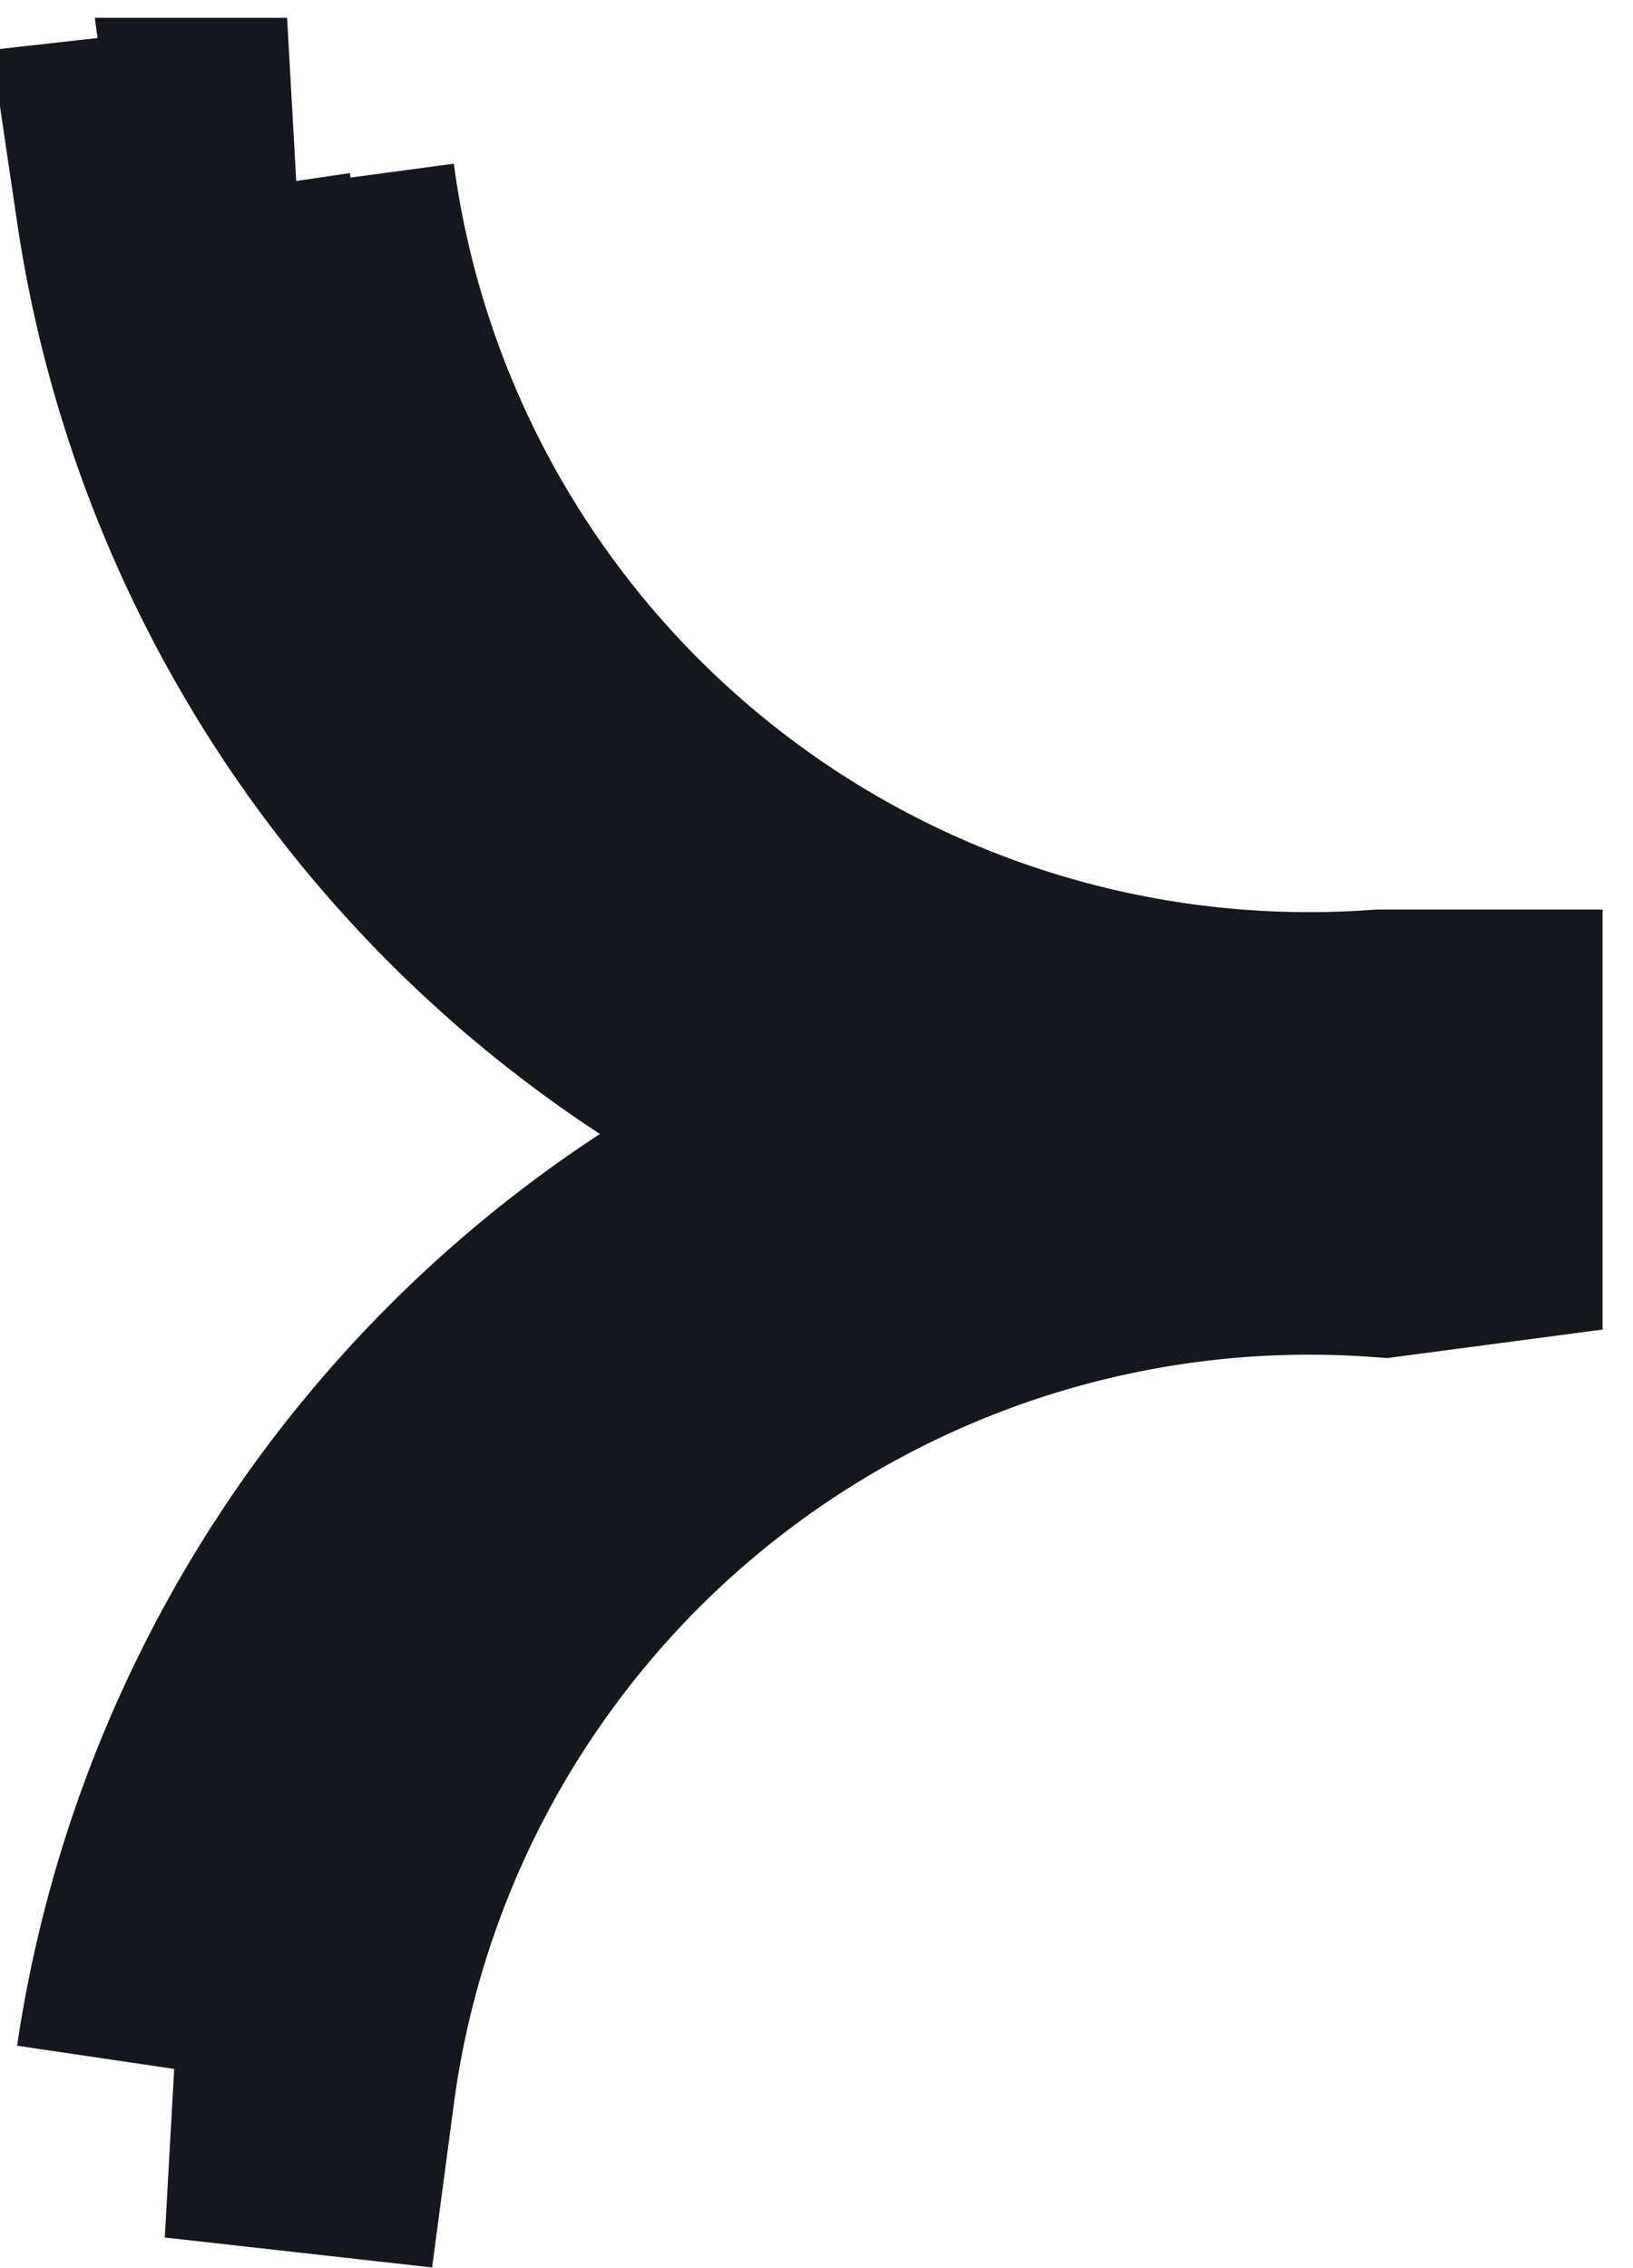
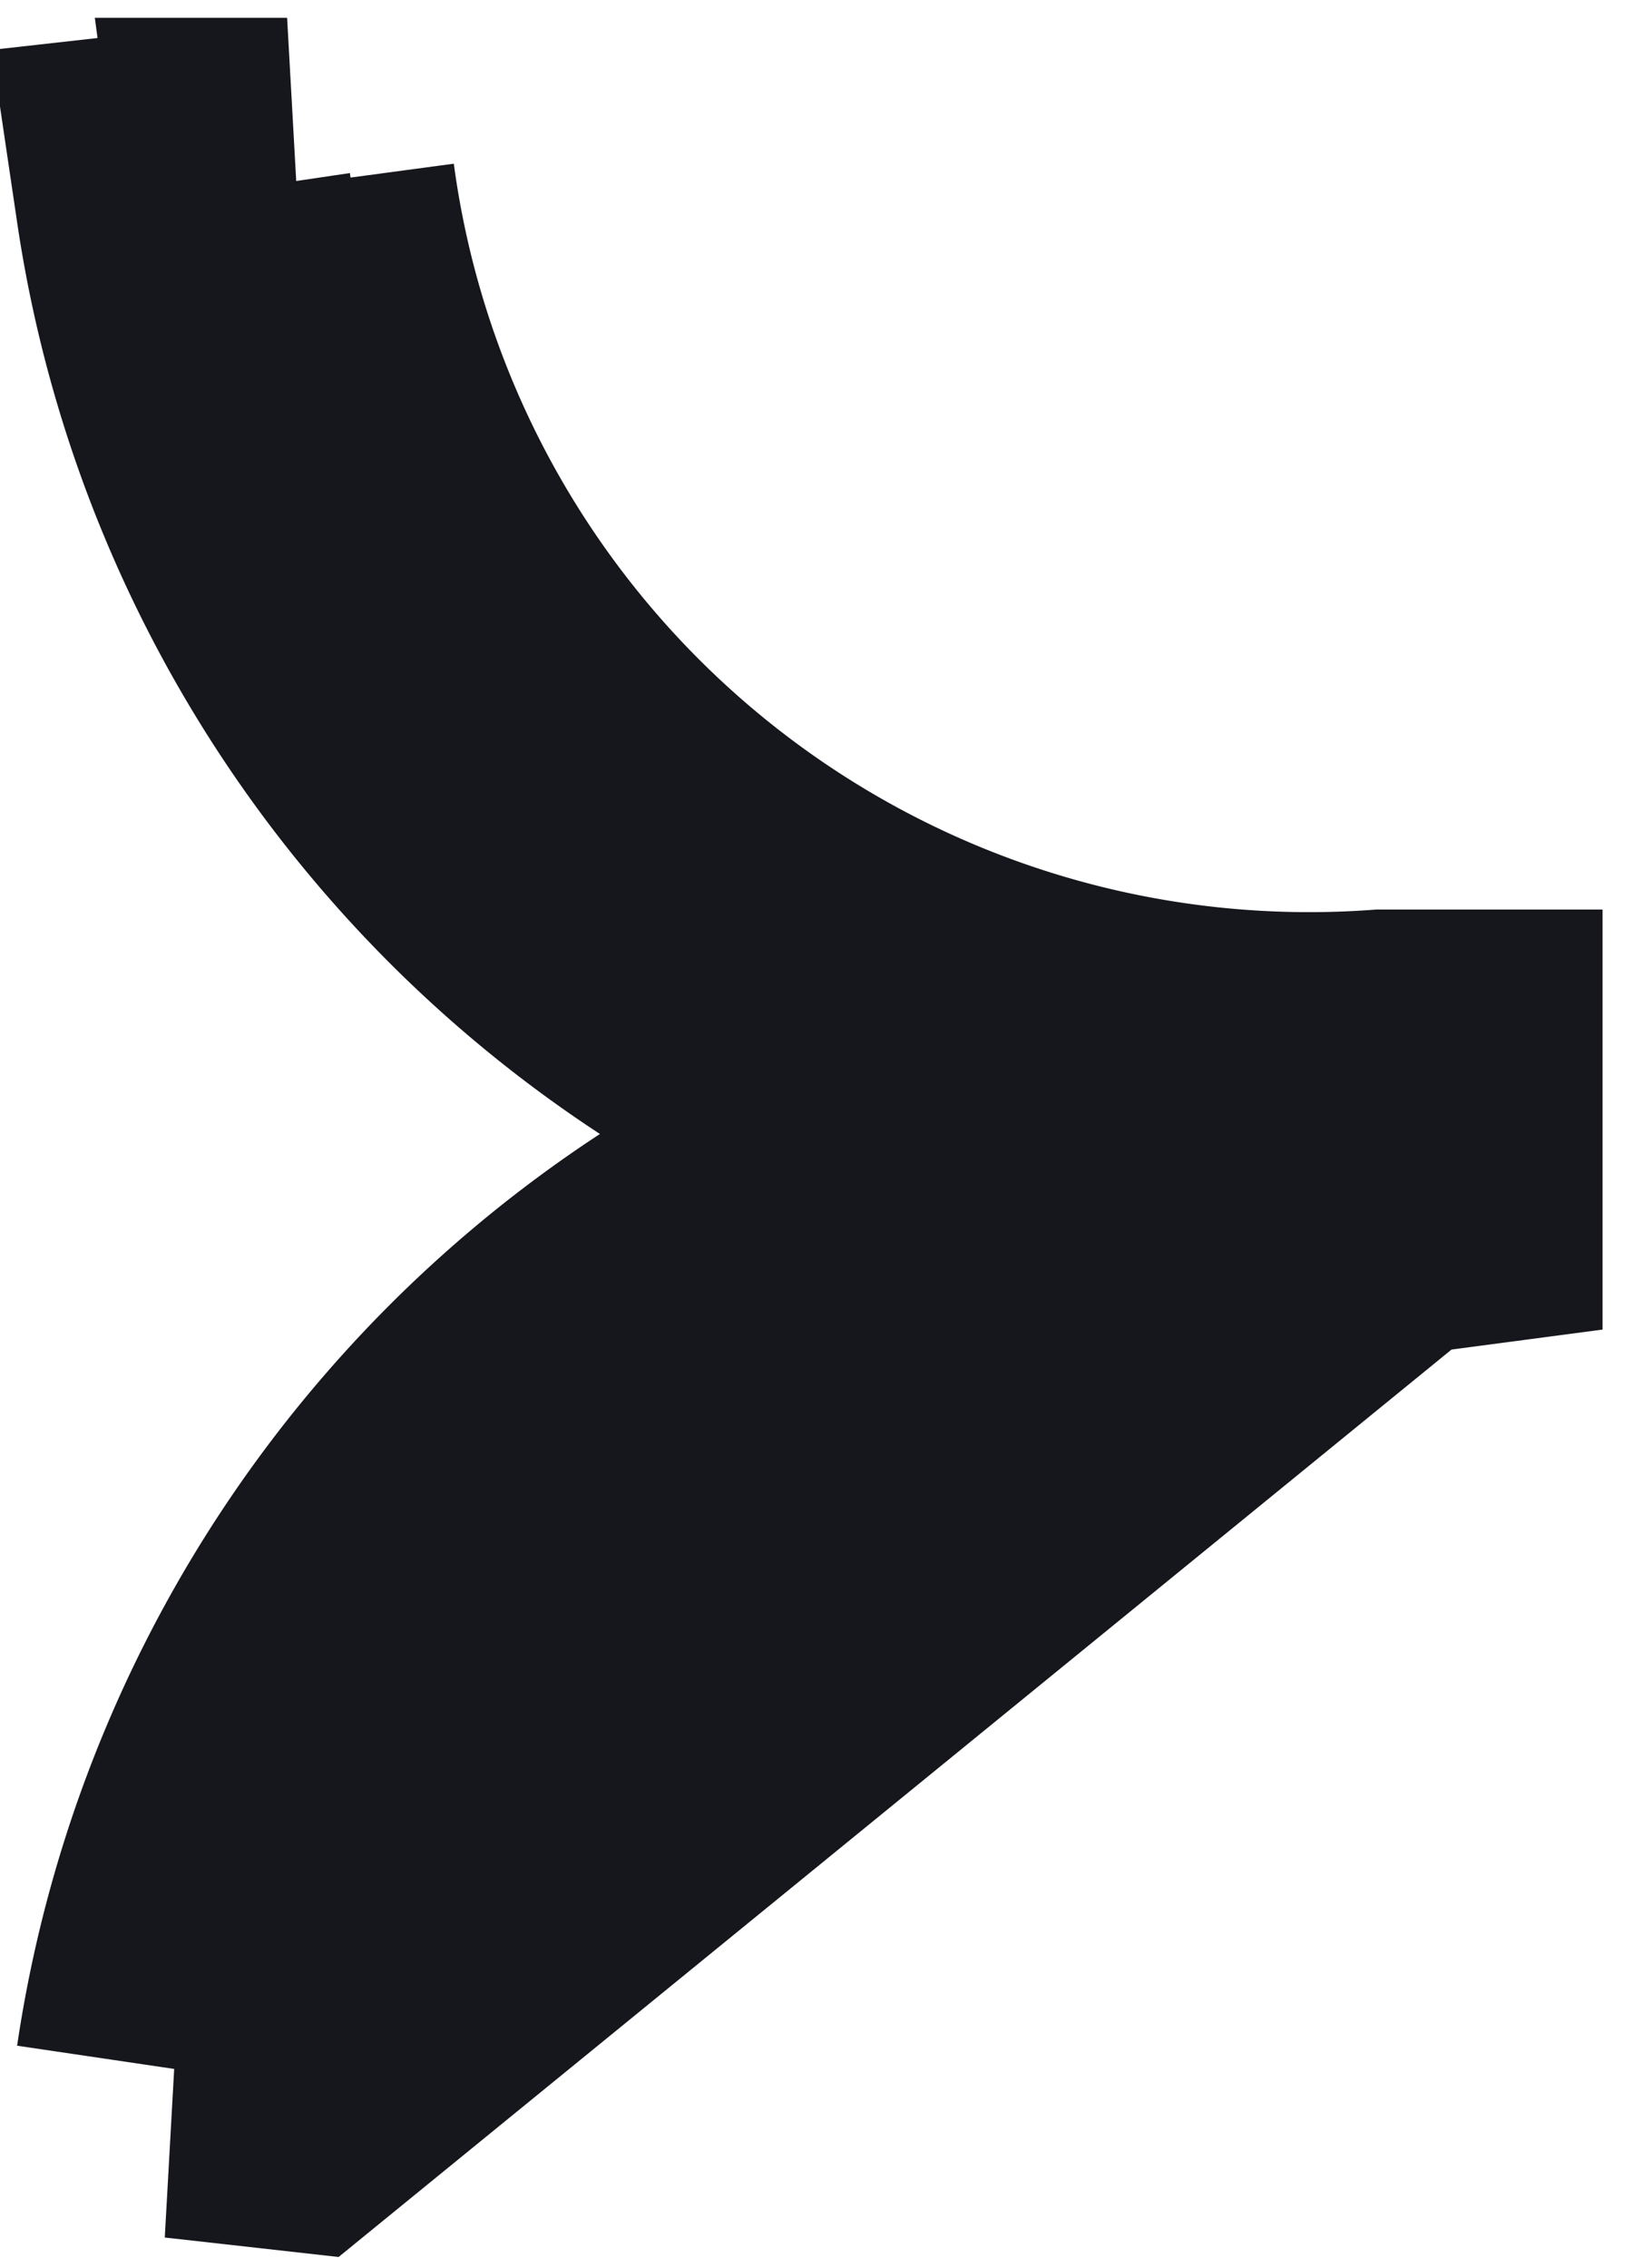
<svg xmlns="http://www.w3.org/2000/svg" width="9.709" height="13.479" viewBox="0 0 9.709 13.479">
  <g id="Group_392" data-name="Group 392" transform="translate(-2602.763 -359.479)">
    <g id="Group_134" data-name="Group 134" transform="translate(2603.854 360.584)">
      <g id="Group_133" data-name="Group 133">
-         <path id="Path_20971" data-name="Path 20971" d="M2604.47,371.853l-.616-.069a6.849,6.849,0,0,1,4.829-5.565,6.85,6.85,0,0,1-4.829-5.565l.616-.069a6.131,6.131,0,0,0,6.511,5.3h.31v.62l-.31.041A6.131,6.131,0,0,0,2604.47,371.853Z" transform="translate(-2603.854 -360.584)" fill="#16161d" stroke="#16161d" stroke-width="2" />
+         <path id="Path_20971" data-name="Path 20971" d="M2604.47,371.853l-.616-.069a6.849,6.849,0,0,1,4.829-5.565,6.85,6.85,0,0,1-4.829-5.565l.616-.069a6.131,6.131,0,0,0,6.511,5.3h.31v.62l-.31.041Z" transform="translate(-2603.854 -360.584)" fill="#16161d" stroke="#16161d" stroke-width="2" />
      </g>
    </g>
  </g>
</svg>